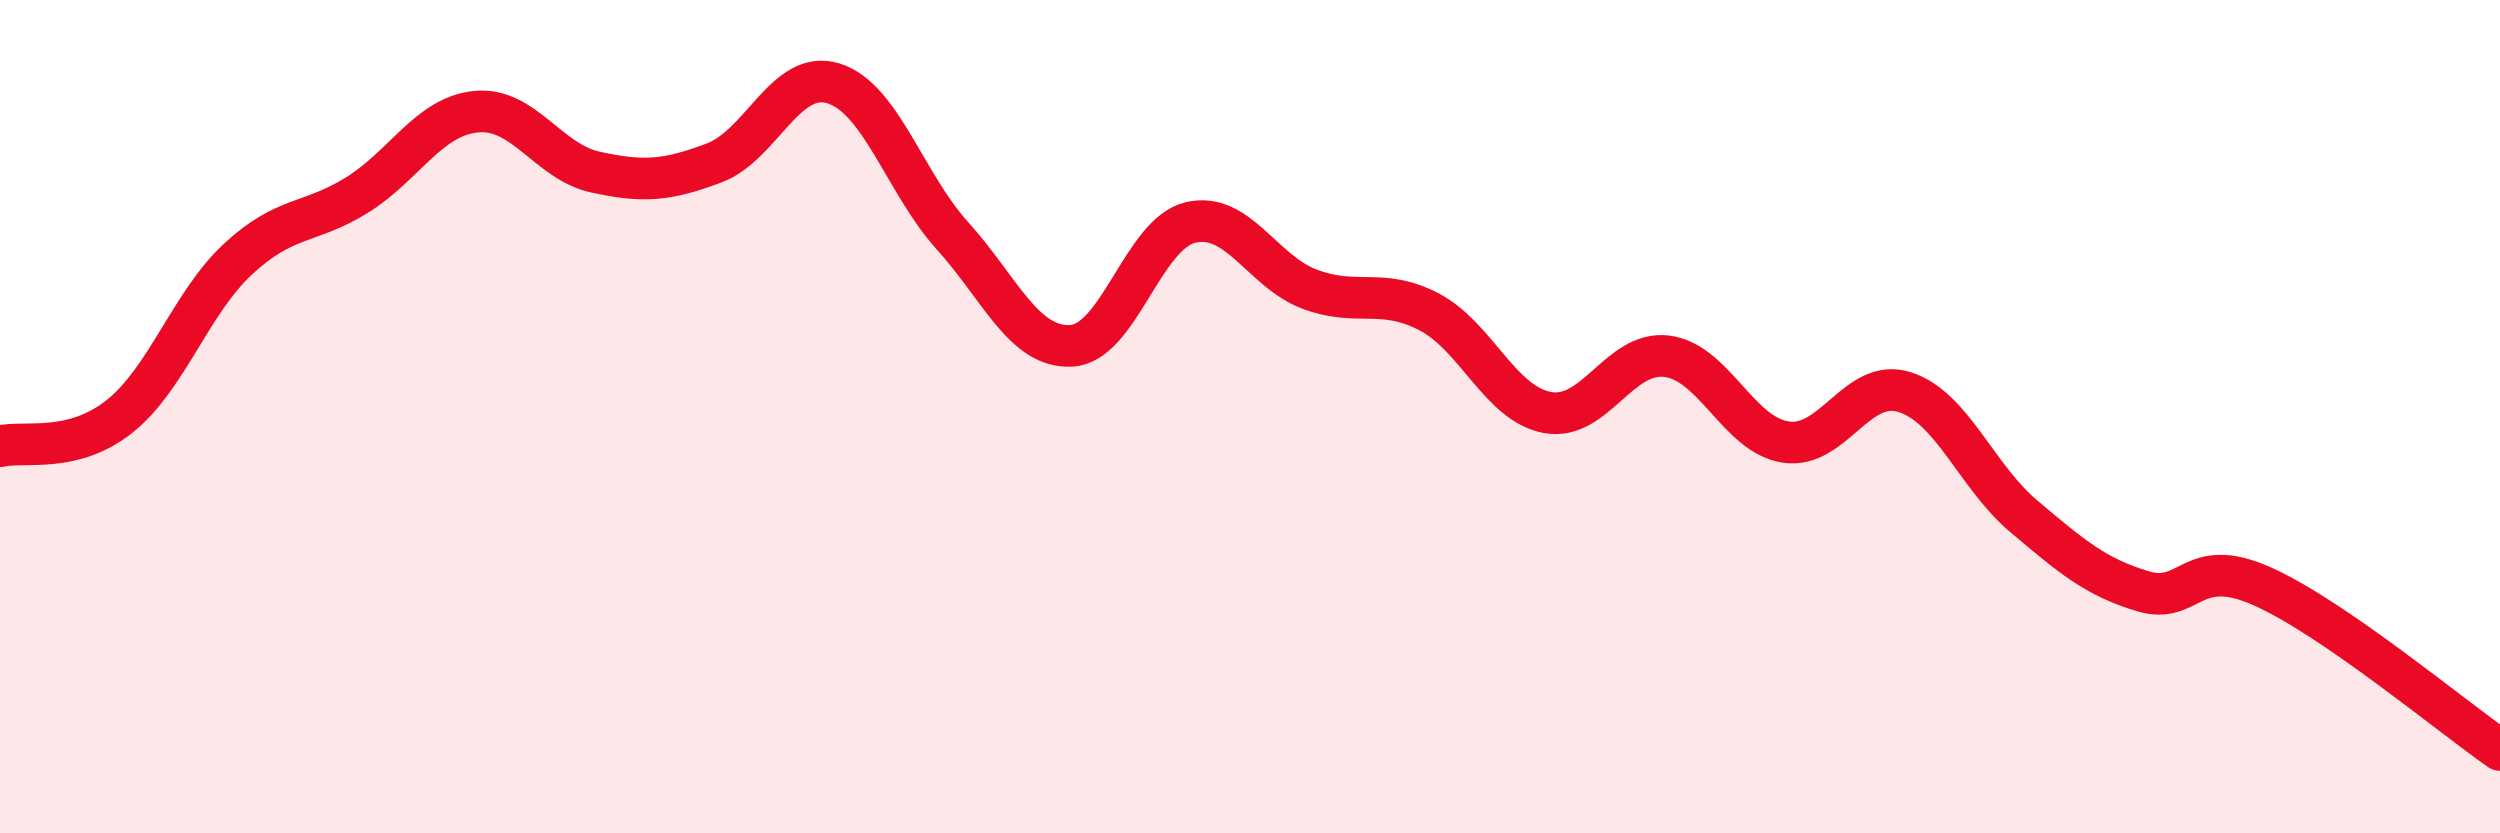
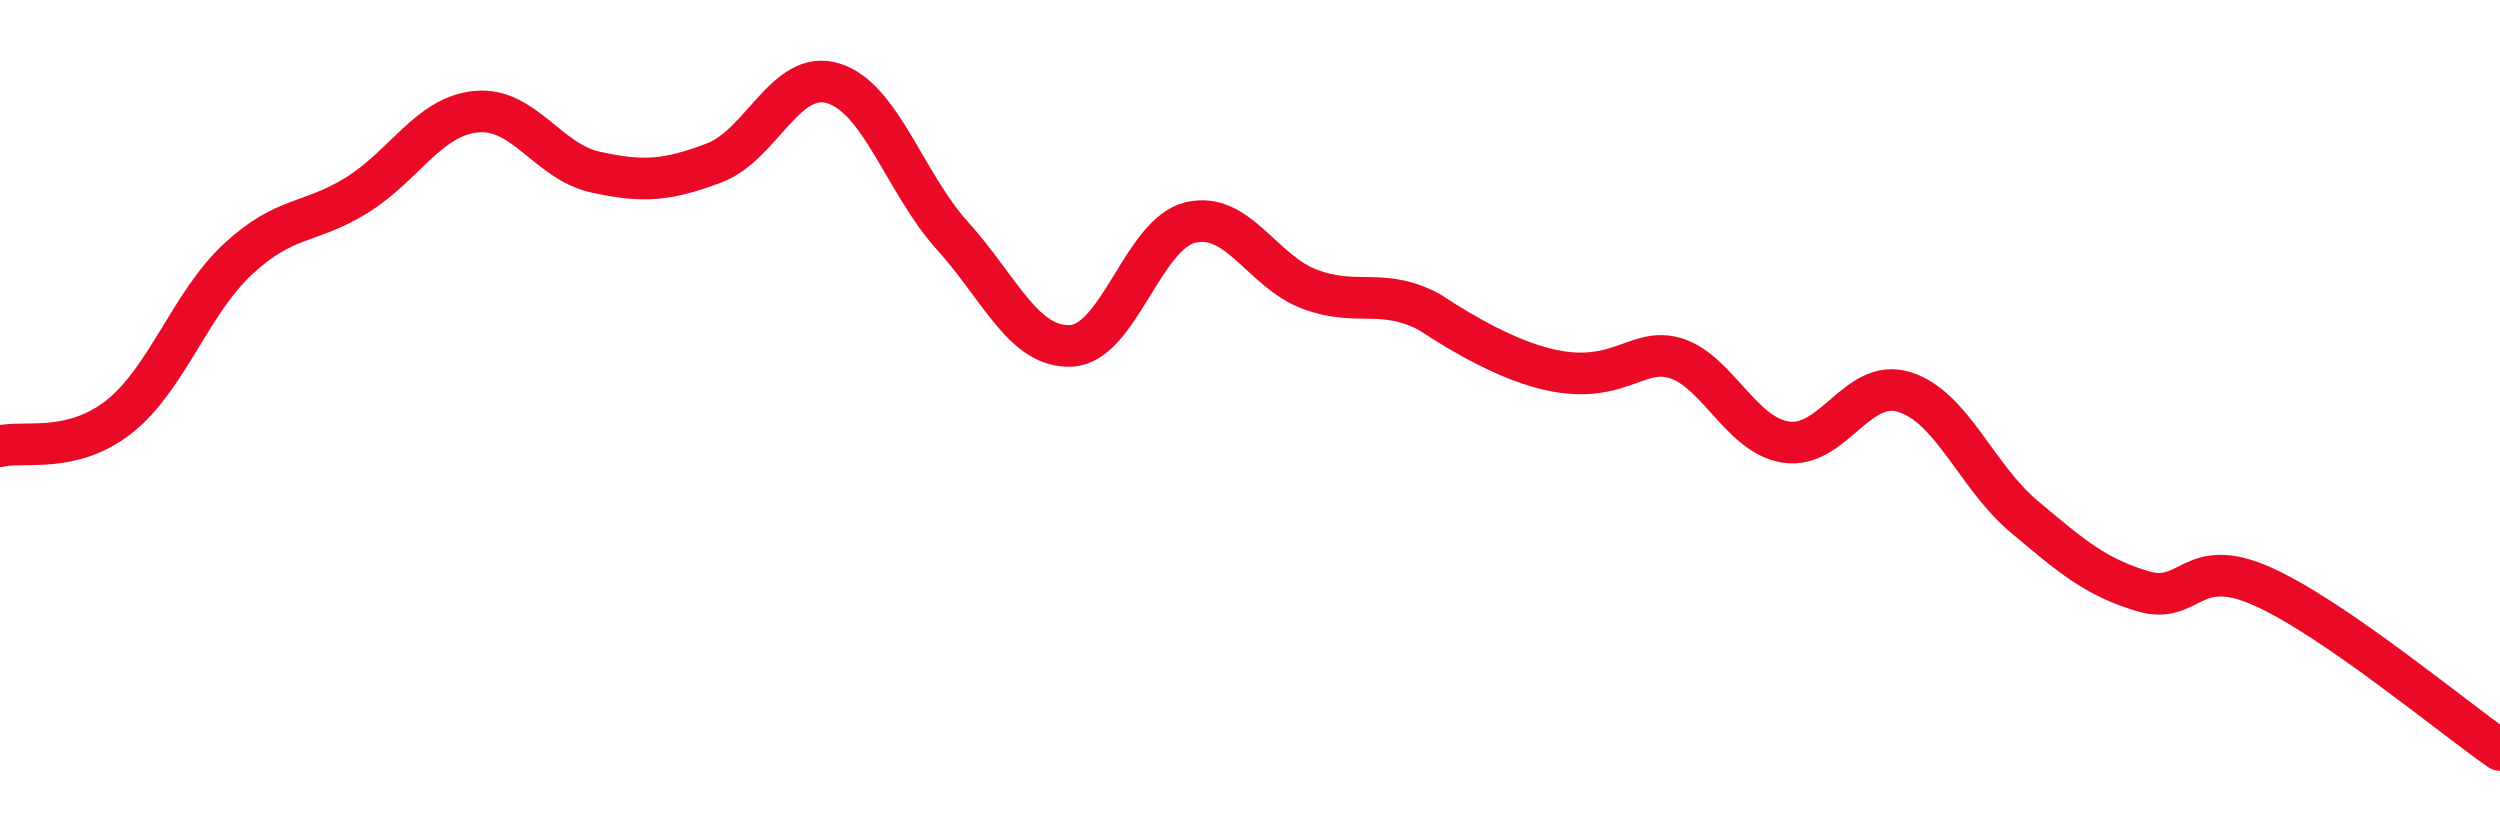
<svg xmlns="http://www.w3.org/2000/svg" width="60" height="20" viewBox="0 0 60 20">
-   <path d="M 0,10.71 C 0.57,10.57 1.72,10.9 2.86,10 C 4,9.1 4.57,7.28 5.71,6.22 C 6.85,5.16 7.43,5.39 8.57,4.68 C 9.71,3.97 10.29,2.79 11.43,2.68 C 12.57,2.57 13.15,3.88 14.29,4.13 C 15.43,4.38 16,4.34 17.14,3.91 C 18.28,3.48 18.86,1.65 20,2 C 21.14,2.35 21.72,4.4 22.86,5.66 C 24,6.92 24.57,8.36 25.71,8.3 C 26.85,8.24 27.43,5.61 28.57,5.34 C 29.71,5.07 30.29,6.51 31.43,6.94 C 32.57,7.37 33.15,6.89 34.29,7.48 C 35.43,8.07 36,9.69 37.14,9.9 C 38.28,10.11 38.86,8.41 40,8.55 C 41.14,8.69 41.72,10.44 42.86,10.61 C 44,10.78 44.57,9.05 45.71,9.41 C 46.85,9.77 47.43,11.43 48.57,12.39 C 49.71,13.35 50.29,13.85 51.43,14.19 C 52.57,14.53 52.58,13.31 54.29,14.07 C 56,14.83 58.86,17.21 60,18L60 20L0 20Z" fill="#EB0A25" opacity="0.1" stroke-linecap="round" stroke-linejoin="round" />
-   <path d="M 0,10.71 C 0.57,10.57 1.72,10.9 2.86,10 C 4,9.1 4.57,7.28 5.71,6.22 C 6.85,5.16 7.43,5.39 8.57,4.68 C 9.71,3.97 10.29,2.79 11.43,2.68 C 12.57,2.57 13.15,3.88 14.29,4.13 C 15.43,4.38 16,4.34 17.14,3.91 C 18.28,3.48 18.86,1.65 20,2 C 21.14,2.35 21.72,4.4 22.86,5.66 C 24,6.92 24.57,8.36 25.71,8.3 C 26.85,8.24 27.43,5.61 28.57,5.34 C 29.71,5.07 30.29,6.51 31.43,6.94 C 32.57,7.37 33.15,6.89 34.29,7.48 C 35.43,8.07 36,9.69 37.14,9.9 C 38.28,10.11 38.86,8.41 40,8.55 C 41.14,8.69 41.72,10.44 42.86,10.61 C 44,10.78 44.57,9.05 45.71,9.41 C 46.85,9.77 47.43,11.43 48.57,12.39 C 49.71,13.35 50.29,13.85 51.43,14.19 C 52.57,14.53 52.58,13.31 54.29,14.07 C 56,14.83 58.86,17.21 60,18" stroke="#EB0A25" stroke-width="1" fill="none" stroke-linecap="round" stroke-linejoin="round" />
+   <path d="M 0,10.71 C 0.57,10.57 1.72,10.9 2.86,10 C 4,9.1 4.57,7.28 5.71,6.22 C 6.85,5.16 7.43,5.39 8.57,4.68 C 9.71,3.97 10.29,2.79 11.43,2.68 C 12.57,2.57 13.15,3.88 14.29,4.13 C 15.43,4.38 16,4.34 17.14,3.91 C 18.28,3.48 18.86,1.65 20,2 C 21.14,2.35 21.72,4.4 22.86,5.66 C 24,6.92 24.57,8.36 25.71,8.3 C 26.85,8.24 27.43,5.61 28.57,5.34 C 29.71,5.07 30.29,6.51 31.43,6.94 C 32.57,7.37 33.15,6.89 34.29,7.48 C 38.28,10.11 38.86,8.41 40,8.55 C 41.14,8.69 41.72,10.44 42.86,10.61 C 44,10.78 44.57,9.05 45.71,9.41 C 46.85,9.77 47.43,11.43 48.57,12.39 C 49.71,13.35 50.29,13.85 51.43,14.19 C 52.57,14.53 52.58,13.31 54.29,14.07 C 56,14.83 58.86,17.21 60,18" stroke="#EB0A25" stroke-width="1" fill="none" stroke-linecap="round" stroke-linejoin="round" />
</svg>